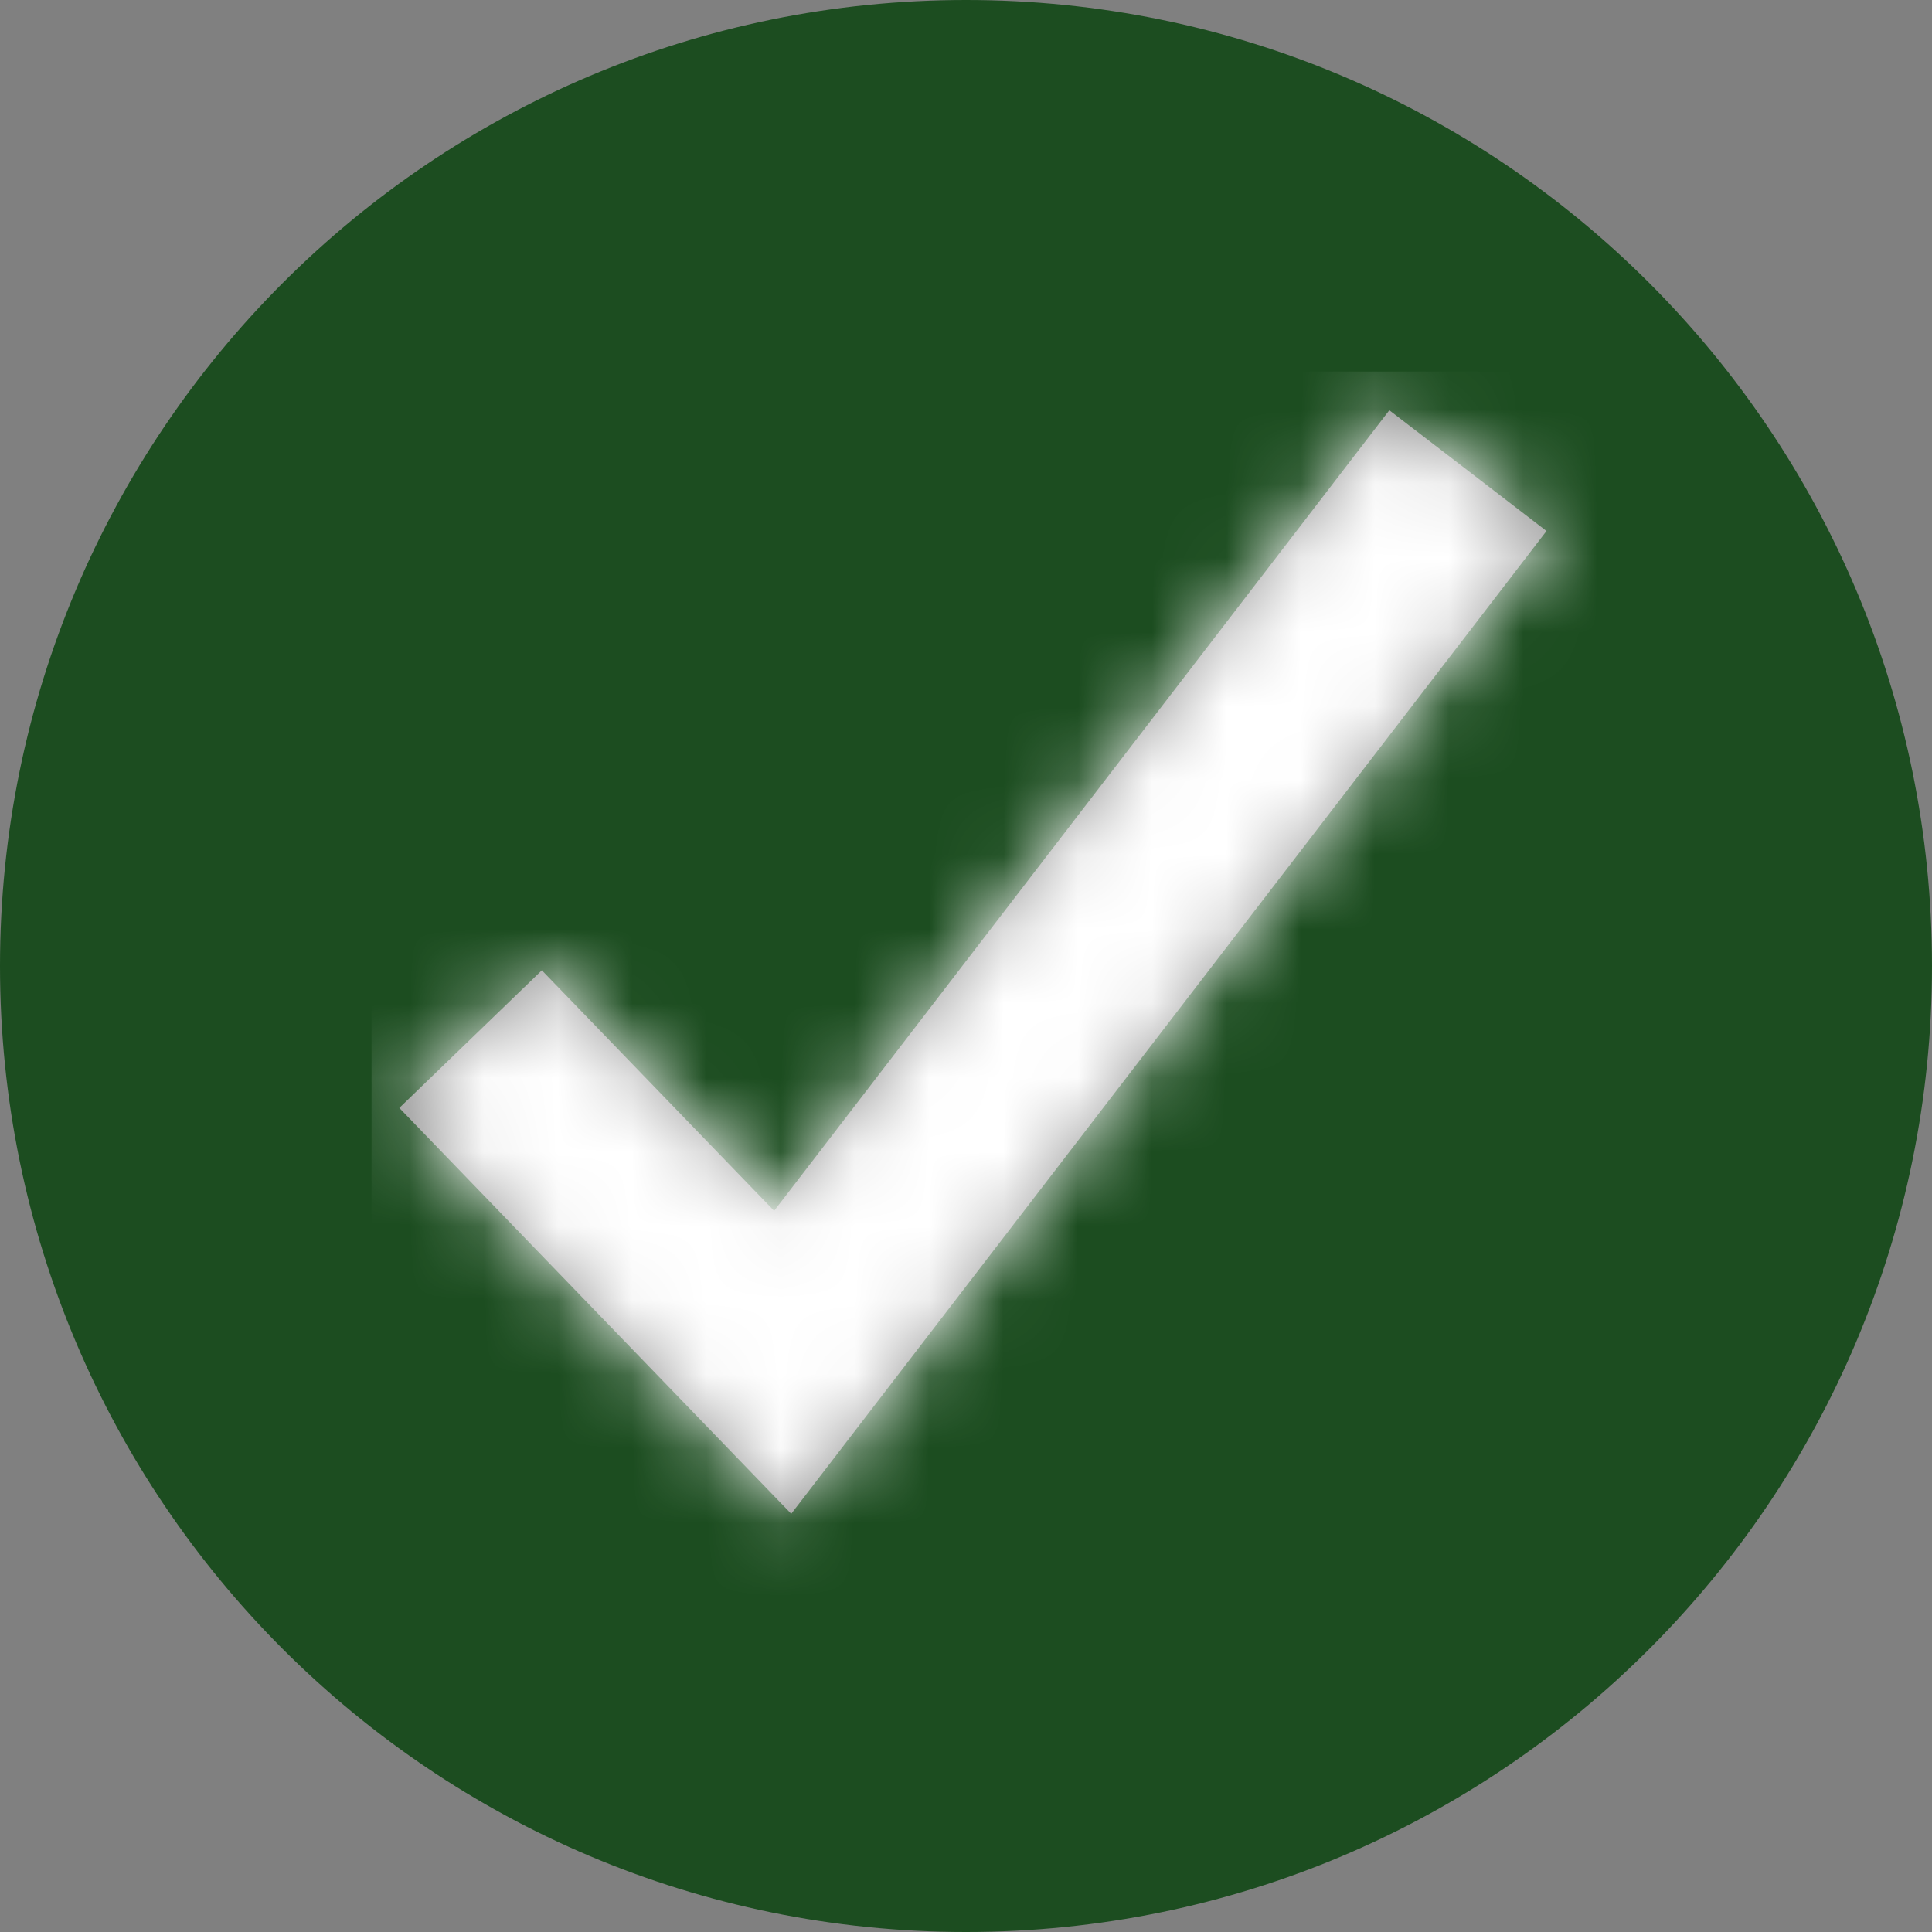
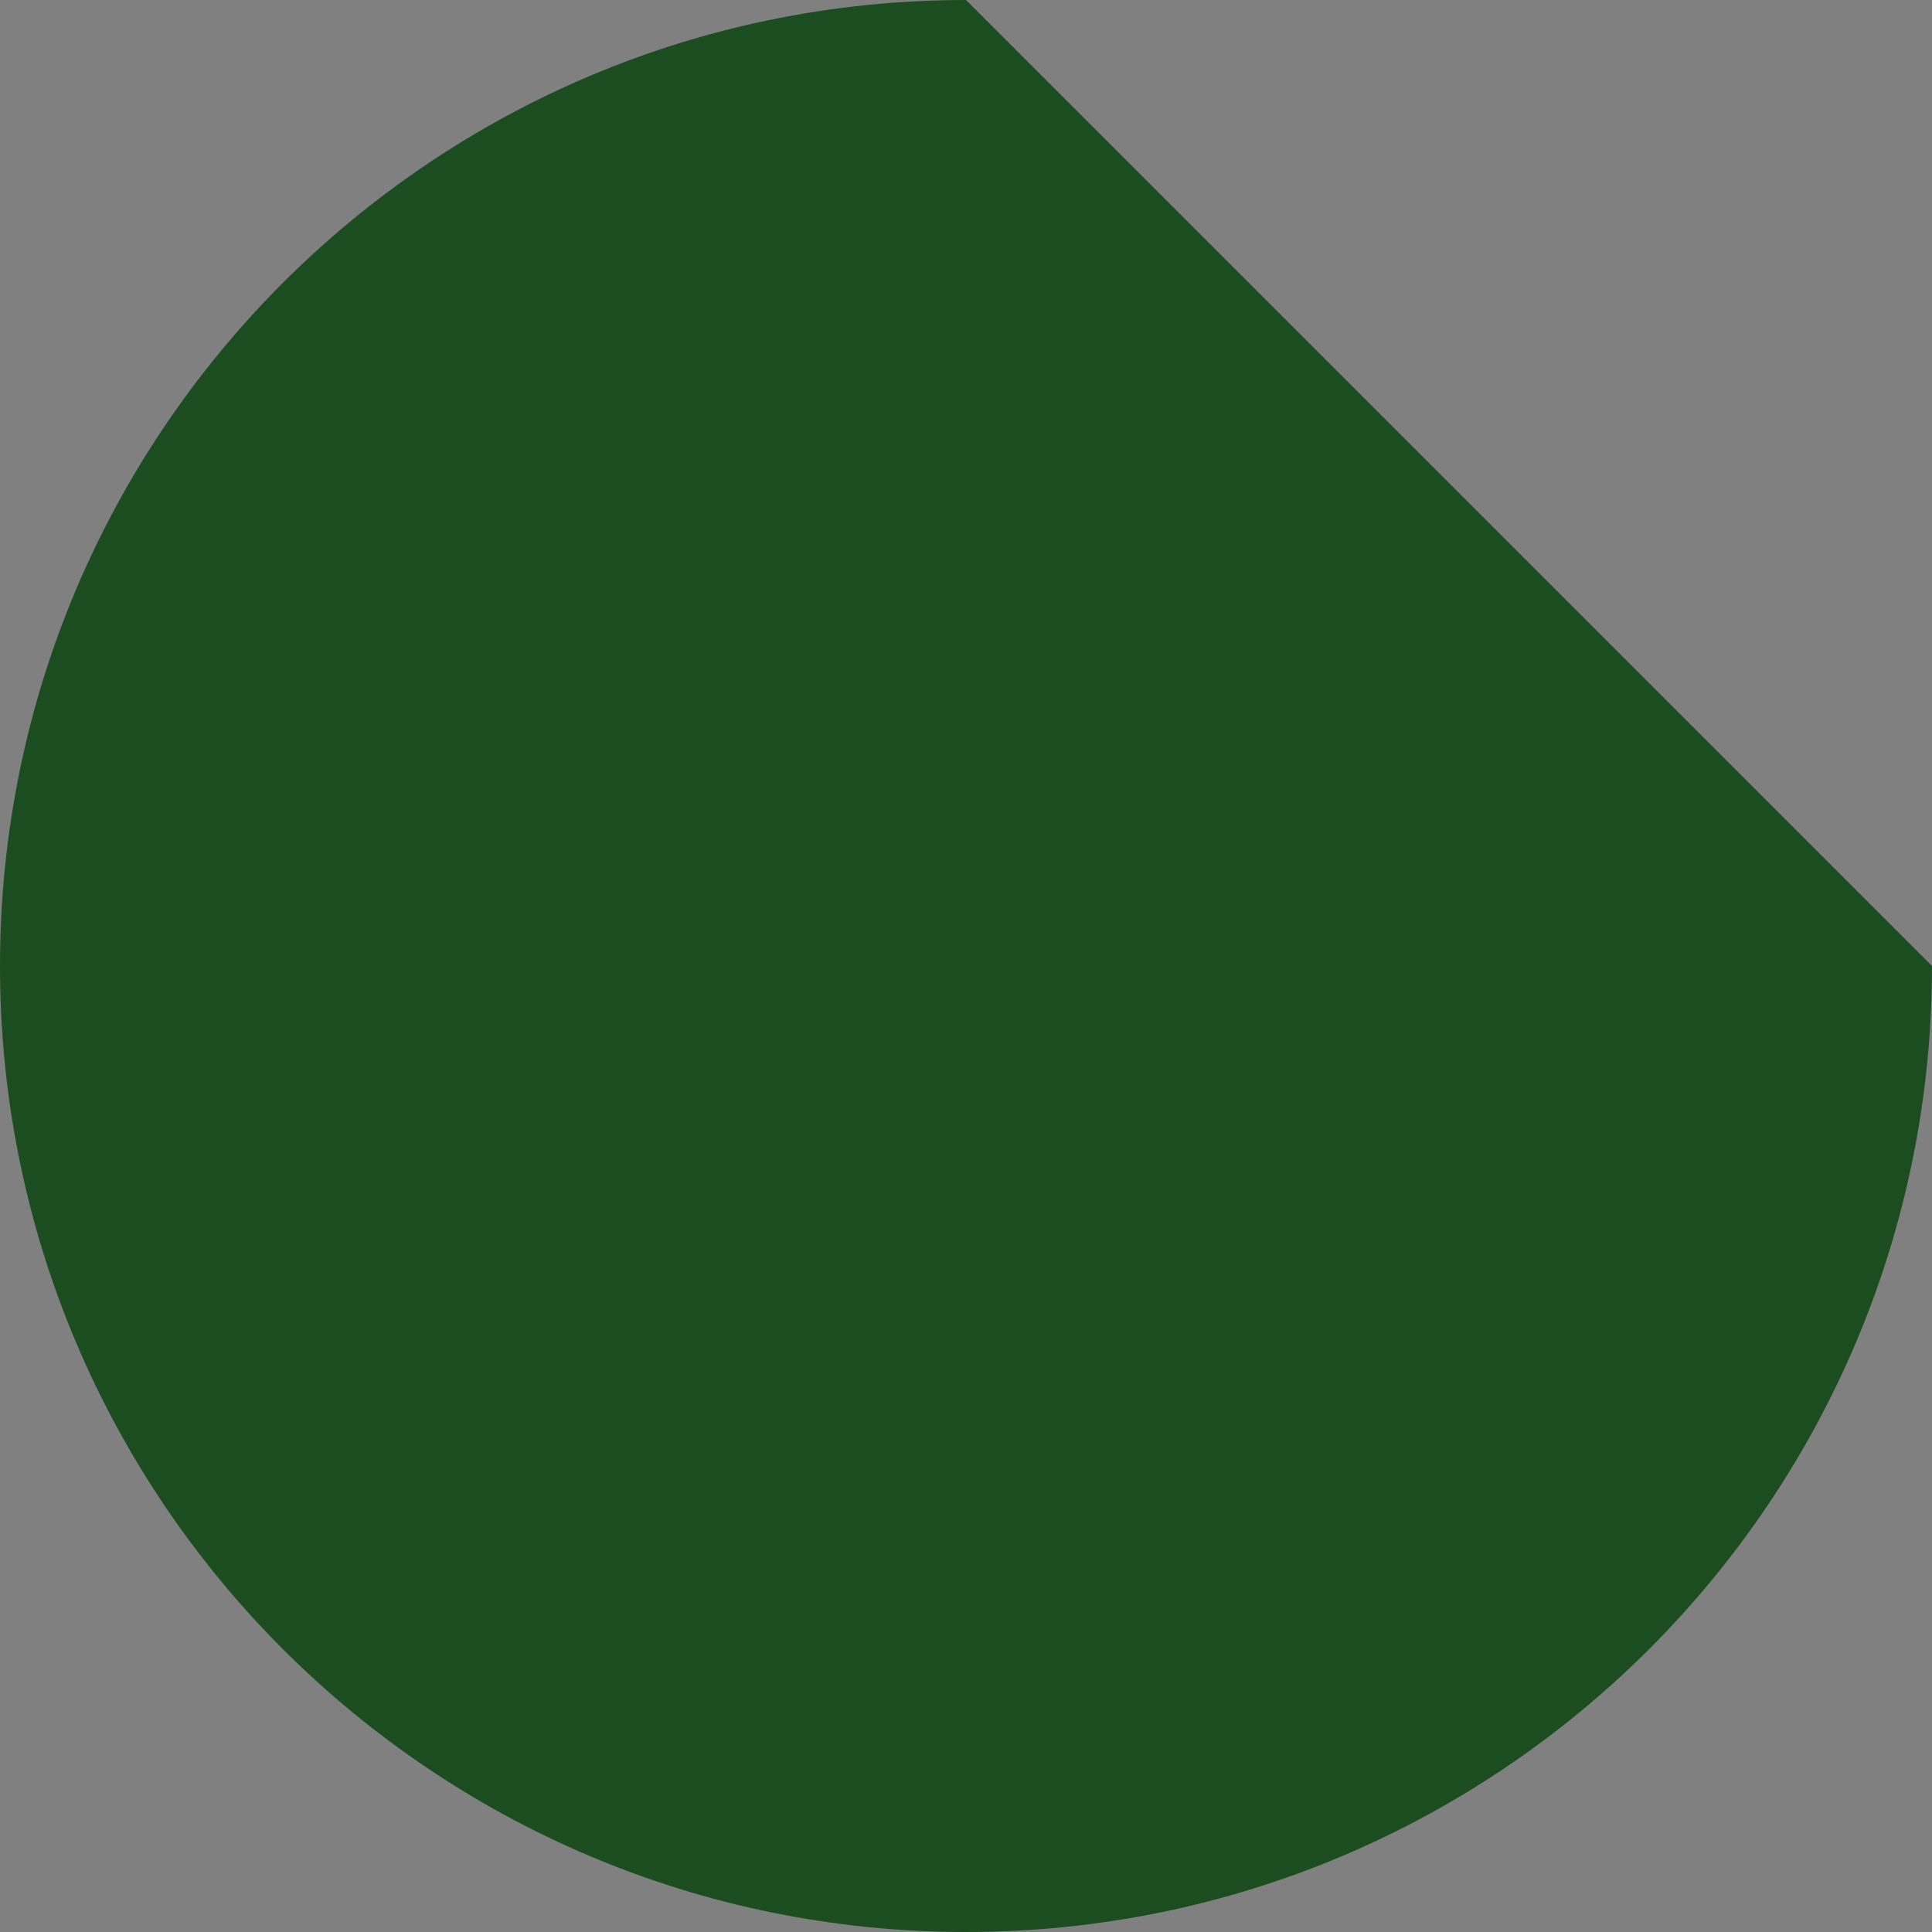
<svg xmlns="http://www.w3.org/2000/svg" xmlns:xlink="http://www.w3.org/1999/xlink" width="26px" height="26px" viewBox="0 0 26 26" version="1.1">
  <rect x="0" y="0" width="26" height="26" fill="#808080" stroke="none" />
  <title>green</title>
  <desc>Created with Sketch.</desc>
  <defs>
-     <polygon id="path-1" points="5.418 11.295 2.292 8.058 0.374 9.91 5.648 15.372 15.812 2.146 13.697 0.521" />
    <rect id="path-3" x="0" y="0" width="21" height="17" />
  </defs>
  <g id="Tested-to-be-trusted" stroke="none" stroke-width="1" fill="none" fill-rule="evenodd">
    <g id="desktop" transform="translate(-35, -1141)">
      <g id="What’s-in-your-supplement" transform="translate(-1, 963)">
        <g id="green" transform="translate(36, 178)">
          <g id="Group">
-             <path d="M26,13 C26,20.182 20.182,26 13,26 C5.818,26 0,20.182 0,13 C0,5.817 5.818,0 13,0 C20.182,0 26,5.817 26,13" id="Fill-47" fill="#1C4D20" />
+             <path d="M26,13 C26,20.182 20.182,26 13,26 C5.818,26 0,20.182 0,13 C0,5.817 5.818,0 13,0 " id="Fill-47" fill="#1C4D20" />
            <g id="!UI-Kit-/-Icon-/-Utilities-/-Check-/-xsm" transform="translate(5, 5)">
              <g id="↳🖍Color">
                <mask id="mask-2" fill="white">
                  <use xlink:href="#path-1" />
                </mask>
                <use id="Mask" fill="#979797" fill-rule="nonzero" xlink:href="#path-1" />
                <g id="!UI-Kit-/-~Styles-/-🖍-/-White" mask="url(#mask-2)">
                  <mask id="mask-4" fill="white">
                    <use xlink:href="#path-3" />
                  </mask>
                  <use id="Color" fill="#FFFFFF" fill-rule="evenodd" xlink:href="#path-3" />
                </g>
              </g>
            </g>
          </g>
        </g>
      </g>
    </g>
  </g>
</svg>